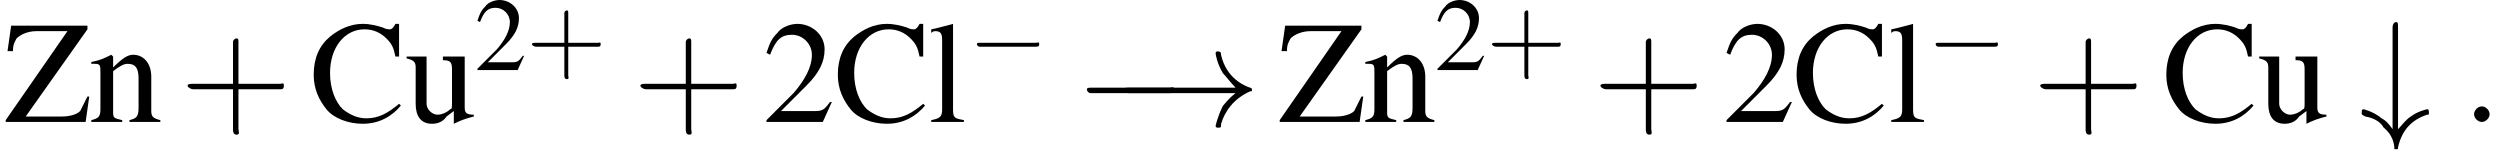
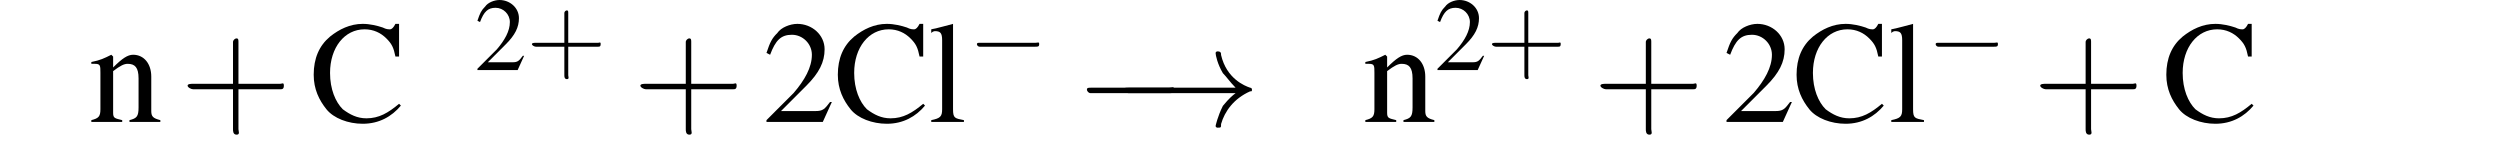
<svg xmlns="http://www.w3.org/2000/svg" xmlns:xlink="http://www.w3.org/1999/xlink" version="1.1" width="192.7pt" height="12.5pt" viewBox="23.9 5.9 192.7 12.5">
  <defs>
-     <path id="g12-58" d="M2.1-.6C2.1-.9 1.8-1.2 1.5-1.2S.9-.9 .9-.6S1.2 0 1.5 0S2.1-.3 2.1-.6Z" />
    <use id="g6-0" xlink:href="#g1-0" transform="scale(1.4)" />
    <use id="g6-33" xlink:href="#g1-33" transform="scale(1.4)" />
    <use id="g6-35" xlink:href="#g1-35" transform="scale(1.4)" />
    <path id="g1-0" d="M5.2-1.8C5.4-1.8 5.5-1.8 5.5-2S5.4-2.1 5.2-2.1H.9C.8-2.1 .7-2.1 .7-2S.8-1.8 .9-1.8H5.2Z" />
    <path id="g1-33" d="M6.6-1.8C6.2-1.5 6-1.2 5.9-1.1C5.6-.5 5.5 0 5.5 0C5.5 .1 5.6 .1 5.6 .1C5.8 .1 5.8 .1 5.8-.1C6-.8 6.5-1.5 7.4-1.9C7.5-1.9 7.5-1.9 7.5-2S7.4-2.1 7.4-2.1C7.1-2.2 6.1-2.6 5.8-3.9C5.8-4 5.8-4.1 5.6-4.1C5.6-4.1 5.5-4.1 5.5-4C5.5-3.9 5.6-3.4 5.9-2.9C6.1-2.7 6.3-2.4 6.6-2.1H.7C.6-2.1 .4-2.1 .4-2S.6-1.8 .7-1.8H6.6Z" />
-     <path id="g1-35" d="M2.1-5.2C2.1-5.4 2.1-5.5 2-5.5S1.8-5.4 1.8-5.2V.4C1.6 .1 1.4-.1 1.2-.2C.7-.6 .2-.7 .2-.7C.1-.7 .1-.6 .1-.5C.1-.4 .1-.4 .3-.3C.9-.2 1.2 .1 1.3 .3C1.8 .7 1.9 1.2 1.9 1.5C1.9 1.5 1.9 1.5 2 1.5C2.1 1.5 2.1 1.5 2.1 1.4C2.3 .5 2.8-.1 3.7-.4C3.8-.4 3.8-.4 3.8-.5C3.8-.6 3.8-.7 3.7-.7C3.7-.7 3.2-.6 2.8-.3C2.5-.1 2.3 .2 2.1 .4V-5.2Z" />
    <use id="g21-43" xlink:href="#g17-43" transform="scale(1.4)" />
    <path id="g17-43" d="M3.2-1.8H5.5C5.6-1.8 5.7-1.8 5.7-2S5.6-2.1 5.5-2.1H3.2V-4.4C3.2-4.5 3.2-4.6 3.1-4.6S2.9-4.5 2.9-4.4V-2.1H.7C.6-2.1 .4-2.1 .4-2S.6-1.8 .7-1.8H2.9V.4C2.9 .5 2.9 .7 3.1 .7S3.2 .5 3.2 .4V-1.8Z" />
    <use id="g20-50" xlink:href="#g3-50" transform="scale(1.4)" />
    <use id="g20-67" xlink:href="#g3-67" transform="scale(1.4)" />
    <use id="g20-90" xlink:href="#g3-90" transform="scale(1.4)" />
    <use id="g20-108" xlink:href="#g3-108" transform="scale(1.4)" />
    <use id="g20-110" xlink:href="#g3-110" transform="scale(1.4)" />
    <use id="g20-117" xlink:href="#g3-117" transform="scale(1.4)" />
    <path id="g3-50" d="M3.8-1.1L3.7-1.1C3.4-.7 3.3-.6 2.9-.6H1L2.4-2C3.1-2.7 3.4-3.3 3.4-4C3.4-4.8 2.7-5.4 1.9-5.4C1.5-5.4 1-5.2 .8-4.9C.5-4.6 .4-4.4 .2-3.8L.4-3.7C.7-4.5 1-4.8 1.6-4.8C2.2-4.8 2.7-4.3 2.7-3.7C2.7-3 2.3-2.3 1.7-1.6L.2-.1V0H3.3L3.8-1.1Z" />
    <path id="g3-67" d="M4.9-3.6L4.9-5.4H4.7C4.6-5.2 4.5-5.1 4.4-5.1C4.3-5.1 4.2-5.1 4-5.2C3.7-5.3 3.3-5.4 2.9-5.4C2.2-5.4 1.6-5.1 1.1-4.7C.5-4.2 .2-3.5 .2-2.6C.2-1.8 .5-1.2 .9-.7C1.3-.2 2.1 .1 2.9 .1C3.8 .1 4.5-.3 5-.9L4.9-1C4.3-.5 3.8-.2 3.1-.2C2.6-.2 2.2-.4 1.8-.7C1.4-1.1 1.1-1.8 1.1-2.7C1.1-4.1 1.9-5.1 3-5.1C3.5-5.1 3.9-4.9 4.2-4.6C4.5-4.3 4.6-4.1 4.7-3.6H4.9Z" />
-     <path id="g3-90" d="M4.6-1.4C4.4-1 4.3-.8 4.2-.6C4-.4 3.6-.3 3.2-.3H1.2L4.6-5.1V-5.3H.4L.2-3.9H.5C.5-4.3 .6-4.4 .7-4.6C.9-4.8 1.3-5 1.8-5H3.5L.1-.1V0H4.5L4.7-1.4H4.6Z" />
    <path id="g3-108" d="M.2-4.9H.2C.3-5 .4-5 .4-5C.7-5 .8-4.9 .8-4.5V-.7C.8-.3 .7-.2 .2-.1V0H2V-.1C1.5-.2 1.4-.2 1.4-.7V-5.4L1.4-5.4C1-5.3 .7-5.2 .2-5.1V-4.9Z" />
    <path id="g3-110" d="M.1-3.2C.2-3.2 .3-3.2 .3-3.2C.6-3.2 .6-3.1 .6-2.7V-.7C.6-.3 .5-.2 .1-.1V0H1.8V-.1C1.4-.2 1.3-.2 1.3-.5V-2.8C1.7-3.1 1.9-3.2 2.1-3.2C2.5-3.2 2.7-3 2.7-2.4V-.8C2.7-.3 2.6-.2 2.2-.1V0H3.9V-.1C3.5-.2 3.4-.3 3.4-.6V-2.5C3.4-3.2 3-3.7 2.4-3.7C2.1-3.7 1.8-3.5 1.3-3V-3.6L1.2-3.7C.8-3.5 .6-3.4 .1-3.3V-3.2Z" />
-     <path id="g3-117" d="M3.8-.4H3.8C3.4-.4 3.3-.5 3.3-.8V-3.6H2.1V-3.4C2.5-3.4 2.6-3.3 2.6-2.9V-1.1C2.6-.8 2.6-.7 2.5-.7C2.3-.5 2-.4 1.8-.4C1.5-.4 1.2-.7 1.2-1V-3.6H.1V-3.5C.5-3.4 .6-3.3 .6-3V-1C.6-.3 .9 .1 1.5 .1C1.8 .1 2.1 0 2.3-.3L2.7-.6V.1L2.7 .1C3.1-.1 3.4-.2 3.8-.3V-.4Z" />
    <use id="g16-50" xlink:href="#g3-50" />
    <path id="g22-45" d="M.1-2.7V-2.1H3V-2.7H.1Z" />
  </defs>
  <g id="page1">
    <use x="24.2" y="15.3" xlink:href="#g20-90" />
    <use x="30.8" y="15.3" xlink:href="#g20-110" />
    <use x="37.8" y="15.3" xlink:href="#g21-43" />
    <use x="47.8" y="15.3" xlink:href="#g20-67" />
    <use x="55.1" y="15.3" xlink:href="#g20-117" />
    <use x="60.5" y="11.3" xlink:href="#g16-50" />
    <use x="64.5" y="11.3" xlink:href="#g17-43" />
    <use x="72.7" y="15.3" xlink:href="#g21-43" />
    <use x="82.7" y="15.3" xlink:href="#g20-50" />
    <use x="88.2" y="15.3" xlink:href="#g20-67" />
    <use x="95.4" y="15.3" xlink:href="#g20-108" />
    <use x="98.5" y="11.3" xlink:href="#g1-0" />
    <use x="106.7" y="15.6" xlink:href="#g6-0" />
    <use x="109.9" y="15.6" xlink:href="#g6-33" />
    <use x="122.4" y="15.3" xlink:href="#g20-90" />
    <use x="129" y="15.3" xlink:href="#g20-110" />
    <use x="134.5" y="11.3" xlink:href="#g16-50" />
    <use x="138.5" y="11.3" xlink:href="#g17-43" />
    <use x="146.7" y="15.3" xlink:href="#g21-43" />
    <use x="156.7" y="15.3" xlink:href="#g20-50" />
    <use x="162.1" y="15.3" xlink:href="#g20-67" />
    <use x="169.4" y="15.3" xlink:href="#g20-108" />
    <use x="172.4" y="11.3" xlink:href="#g1-0" />
    <use x="180.6" y="15.3" xlink:href="#g21-43" />
    <use x="190.6" y="15.3" xlink:href="#g20-67" />
    <use x="197.9" y="15.3" xlink:href="#g20-117" />
    <use x="205.8" y="15.3" xlink:href="#g6-35" />
    <use x="213.7" y="15.3" xlink:href="#g12-58" />
  </g>
</svg>